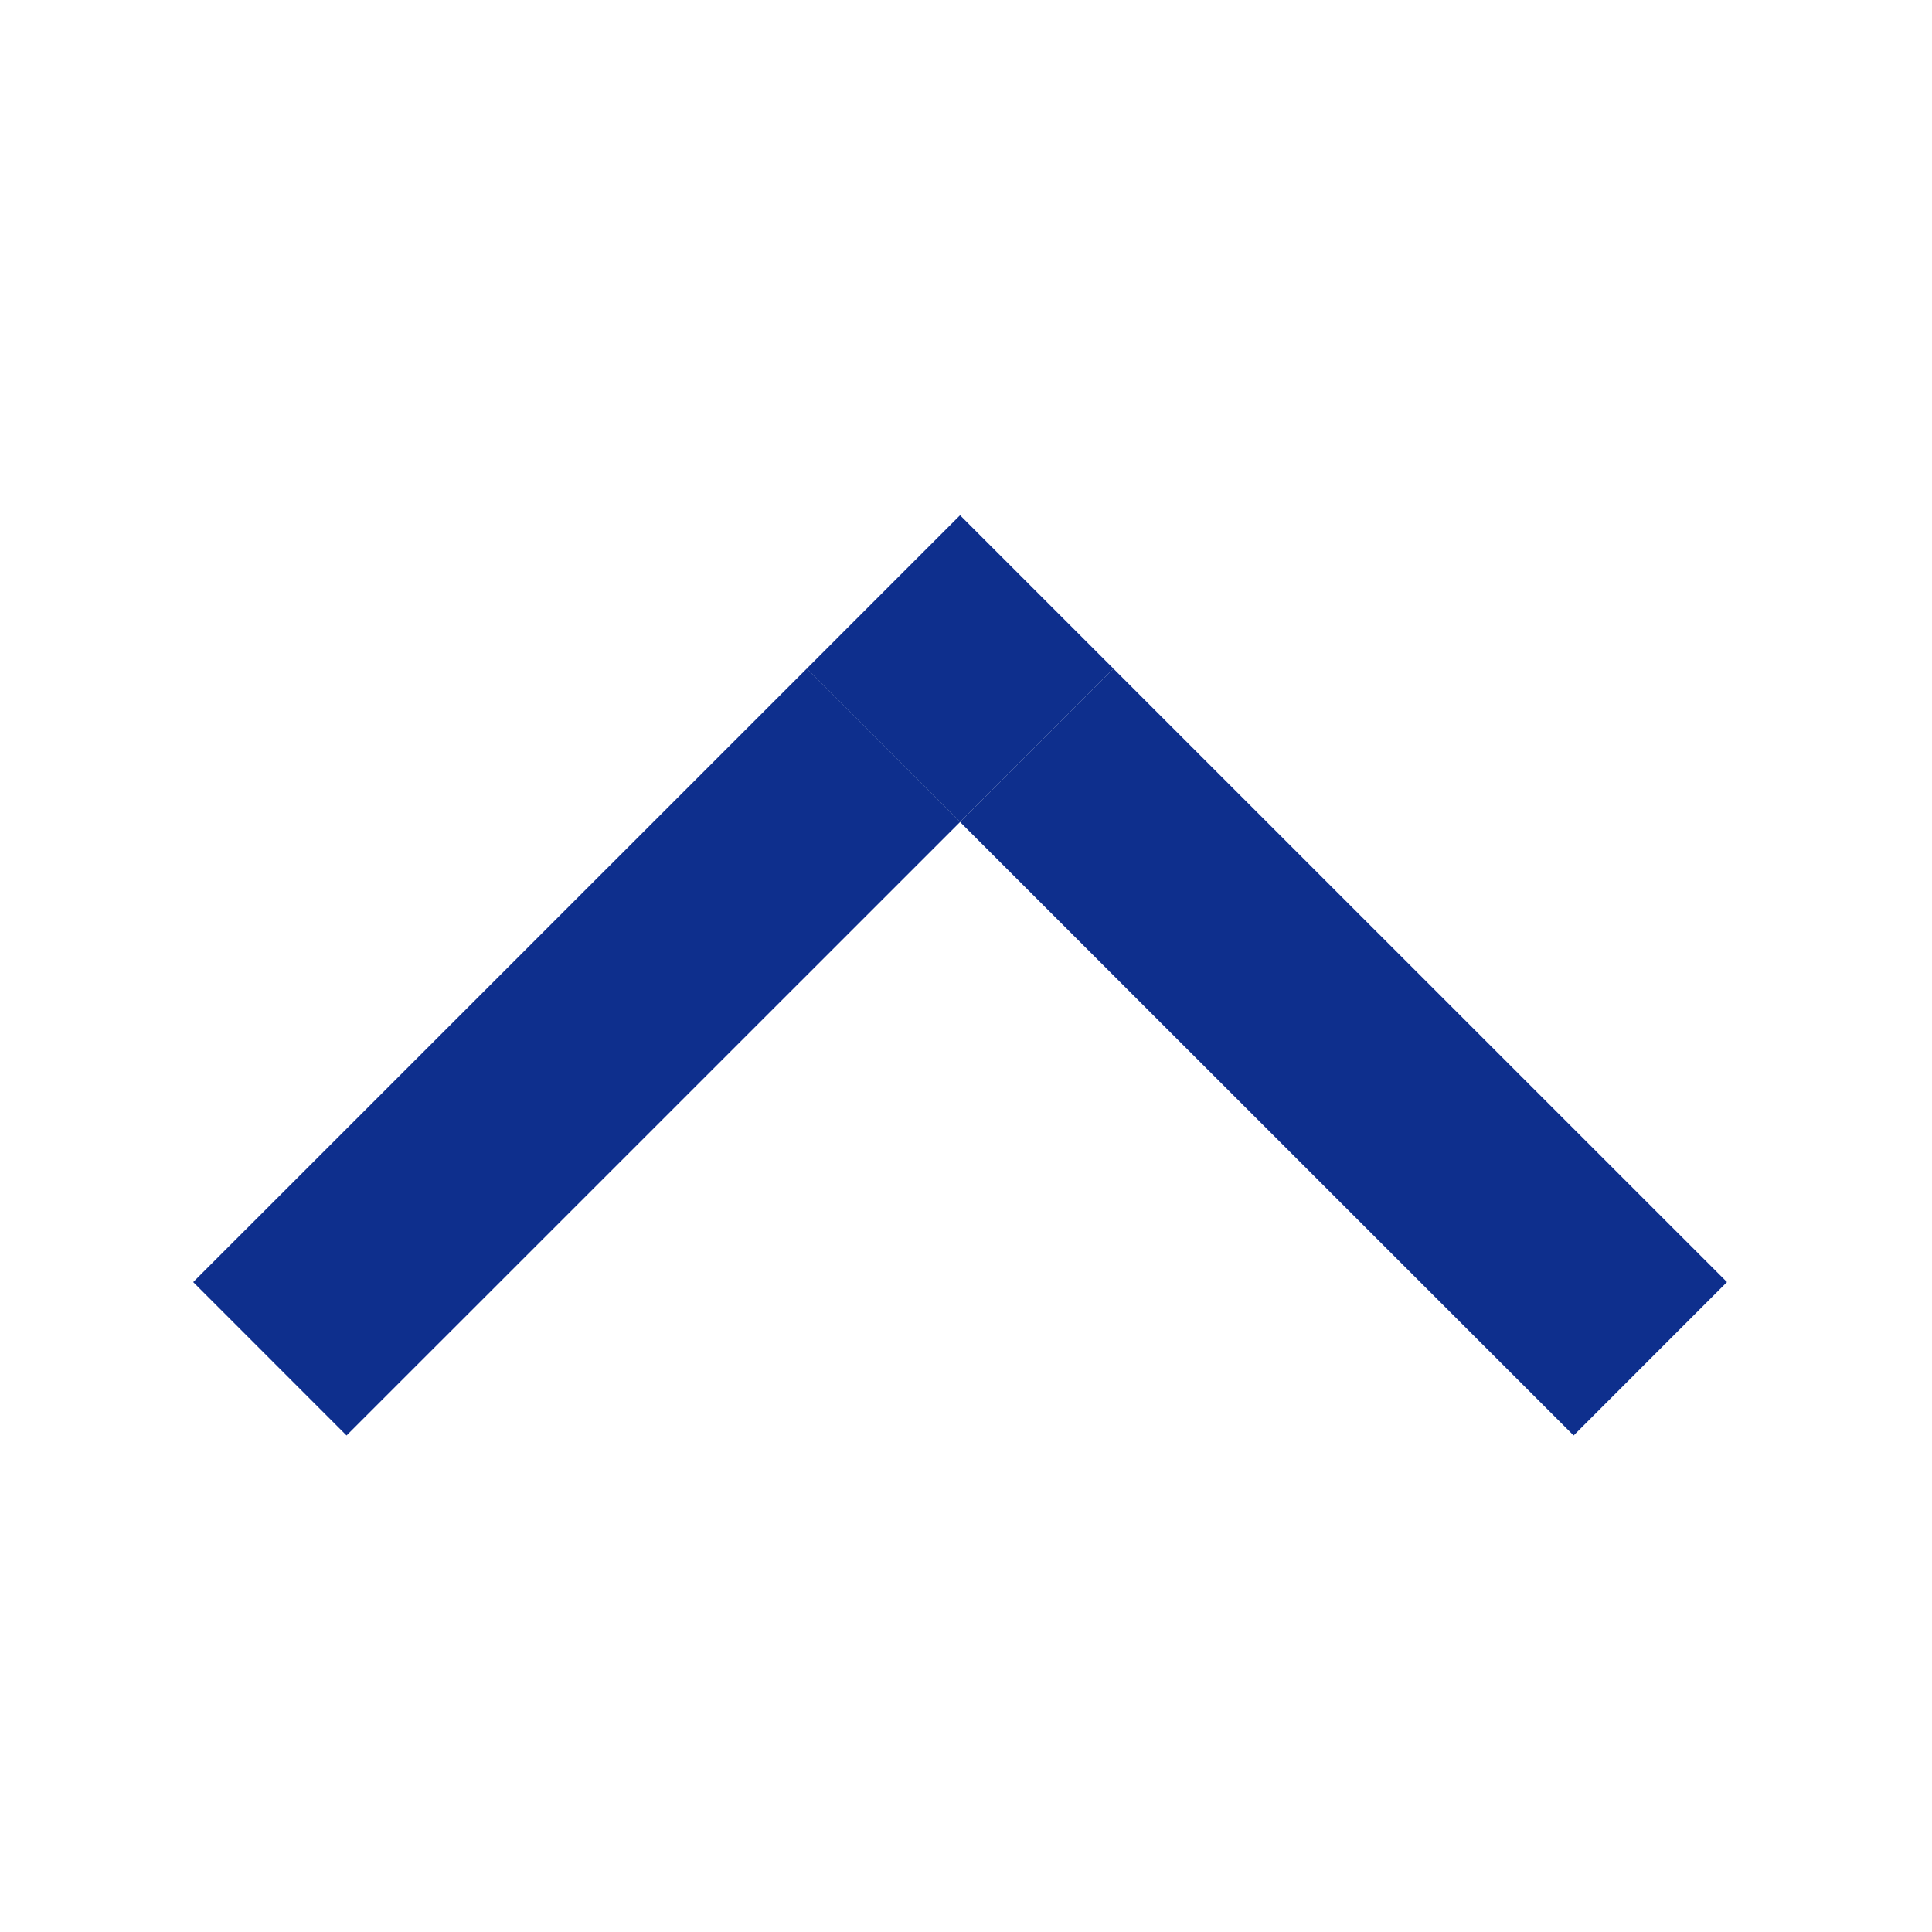
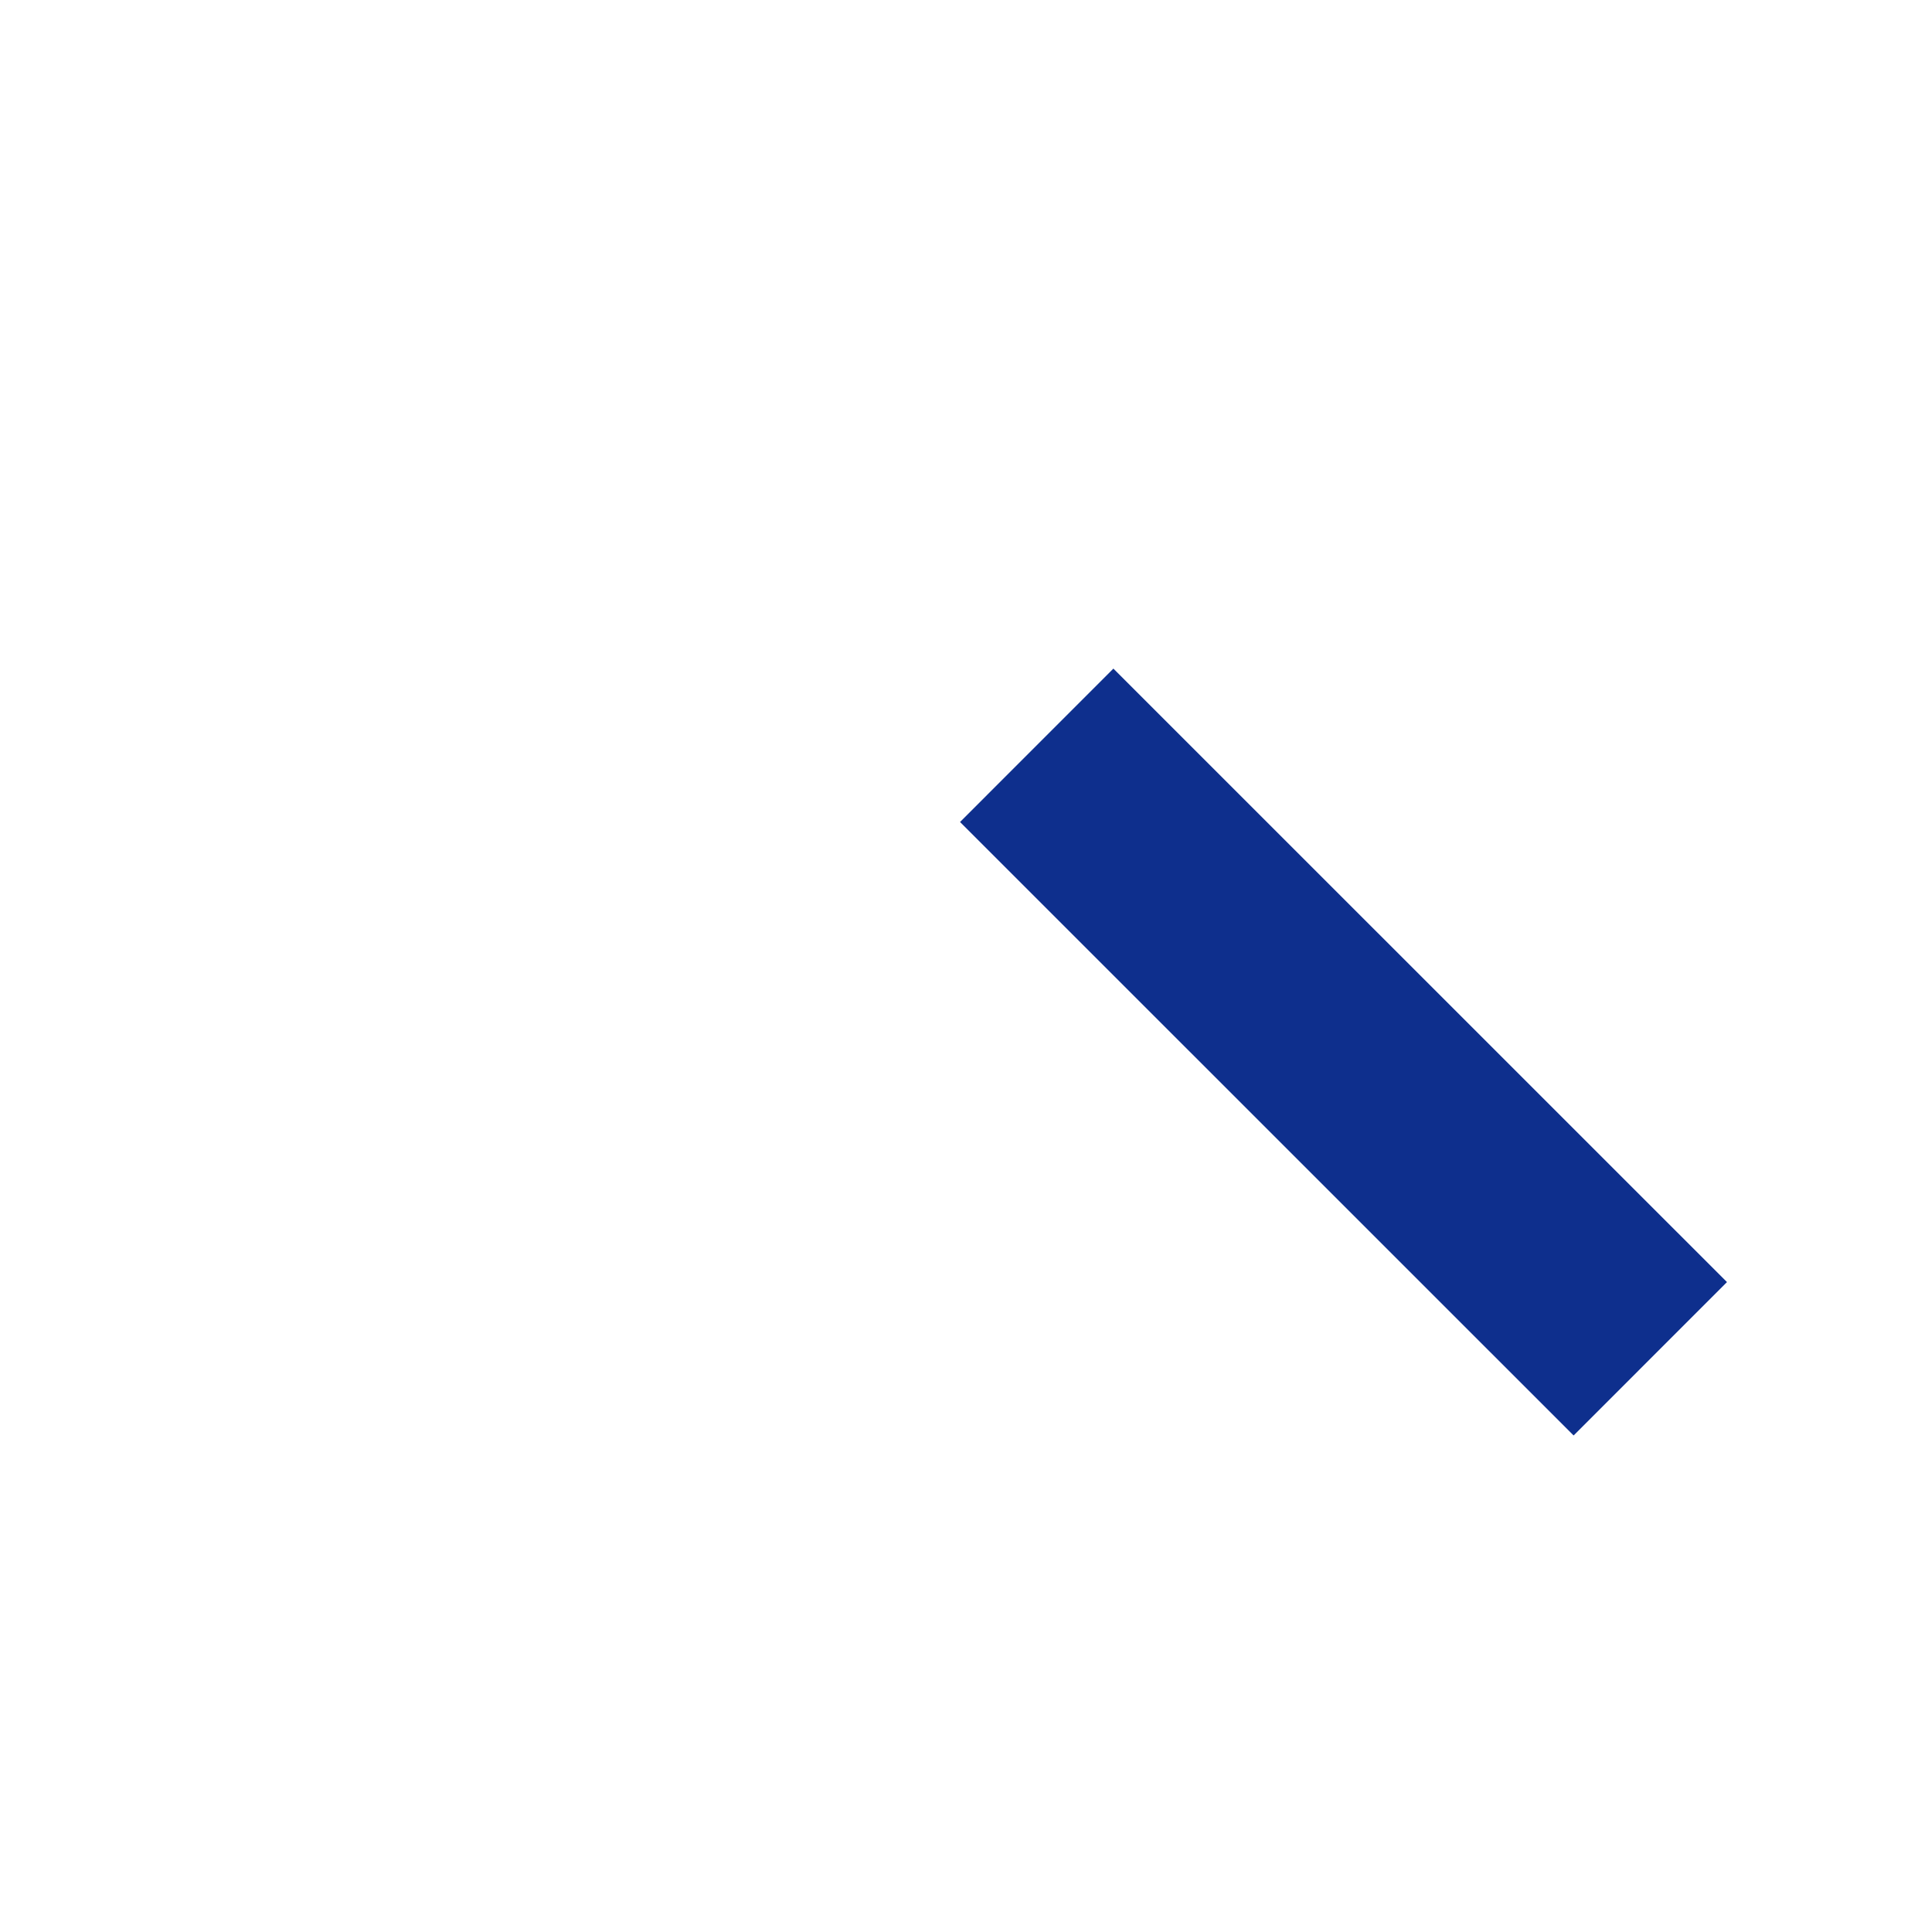
<svg xmlns="http://www.w3.org/2000/svg" width="30" height="30" viewBox="0 0 30 30">
  <g id="グループ_13" data-name="グループ 13" transform="translate(-1869 -5646)">
-     <rect id="長方形_20" data-name="長方形 20" width="30" height="30" transform="translate(1869 5646)" fill="#fff" />
    <g id="グループ_12" data-name="グループ 12" transform="translate(1838.262 5778.056) rotate(-90)">
      <g id="グループ_3" data-name="グループ 3">
-         <rect id="長方形_3" data-name="長方形 3" width="3.368" height="13.473" transform="translate(109.766 36.119) rotate(-44.996)" fill="#0e2f8d" />
        <rect id="長方形_4" data-name="長方形 4" width="13.473" height="3.368" transform="translate(109.766 55.173) rotate(-45.005)" fill="#0e2f8d" />
-         <rect id="長方形_5" data-name="長方形 5" width="3.368" height="3.368" transform="translate(119.292 45.646) rotate(-45.004)" fill="#0e2f8d" />
      </g>
    </g>
  </g>
</svg>